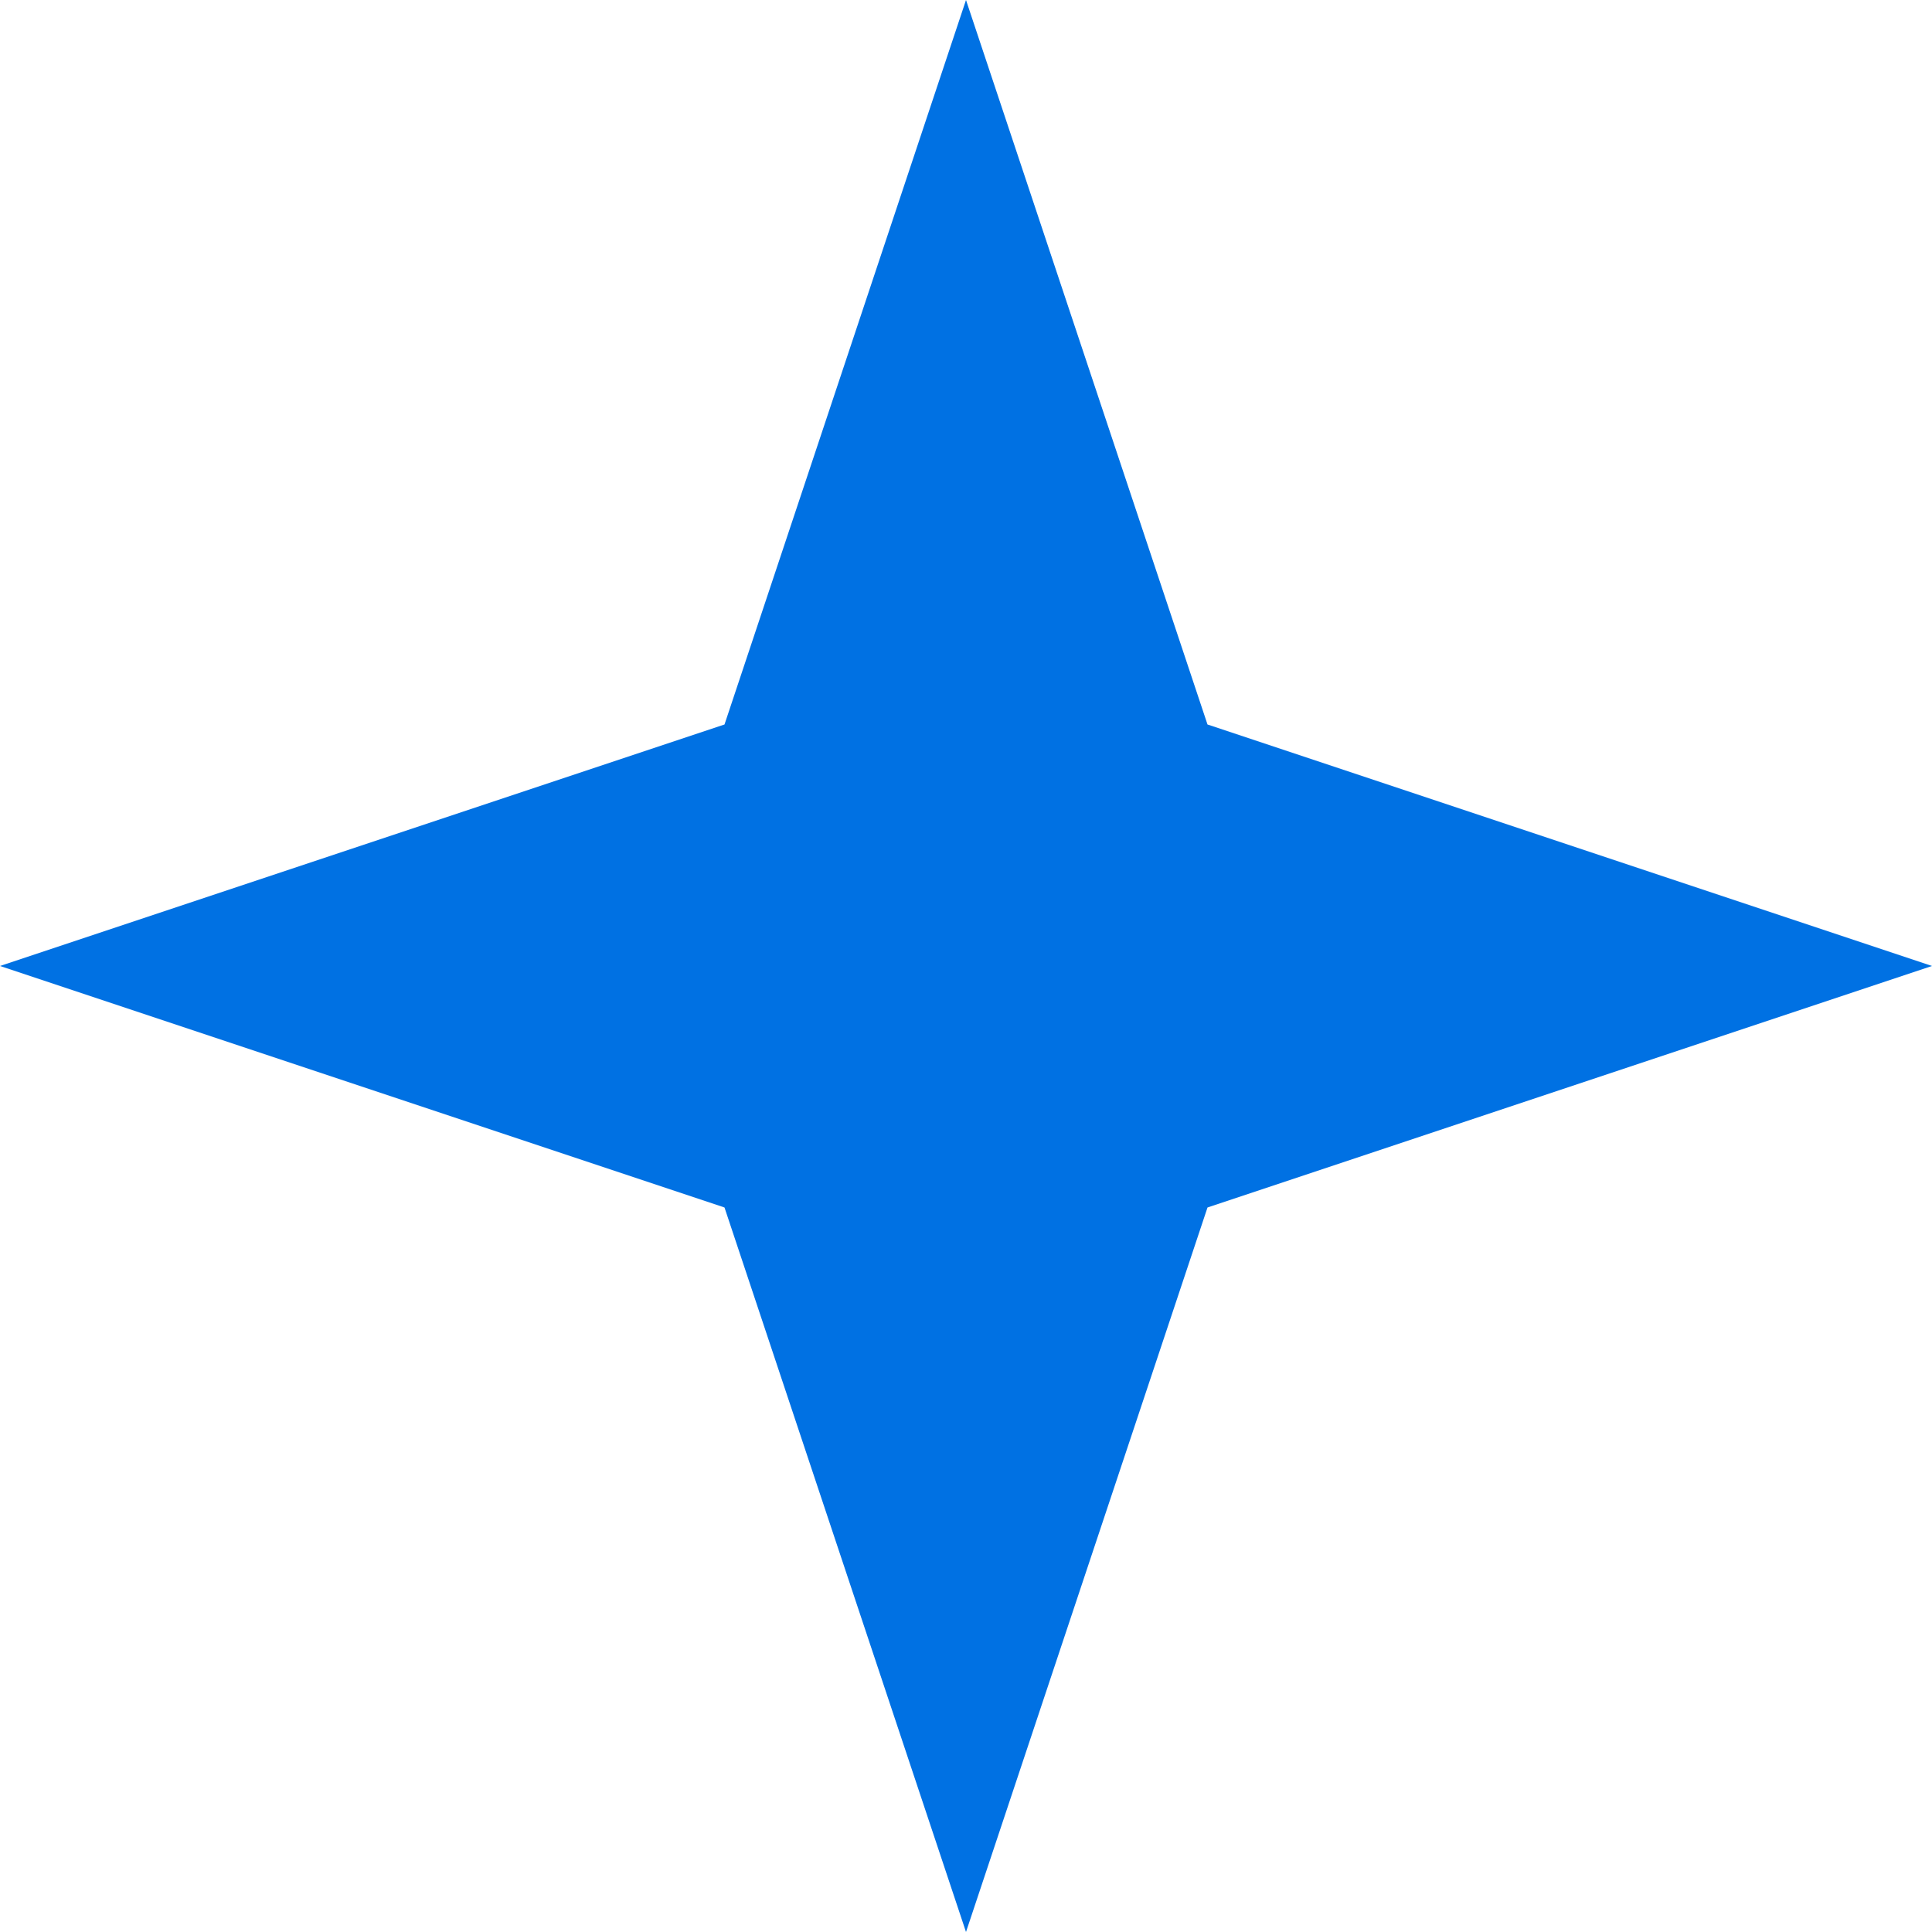
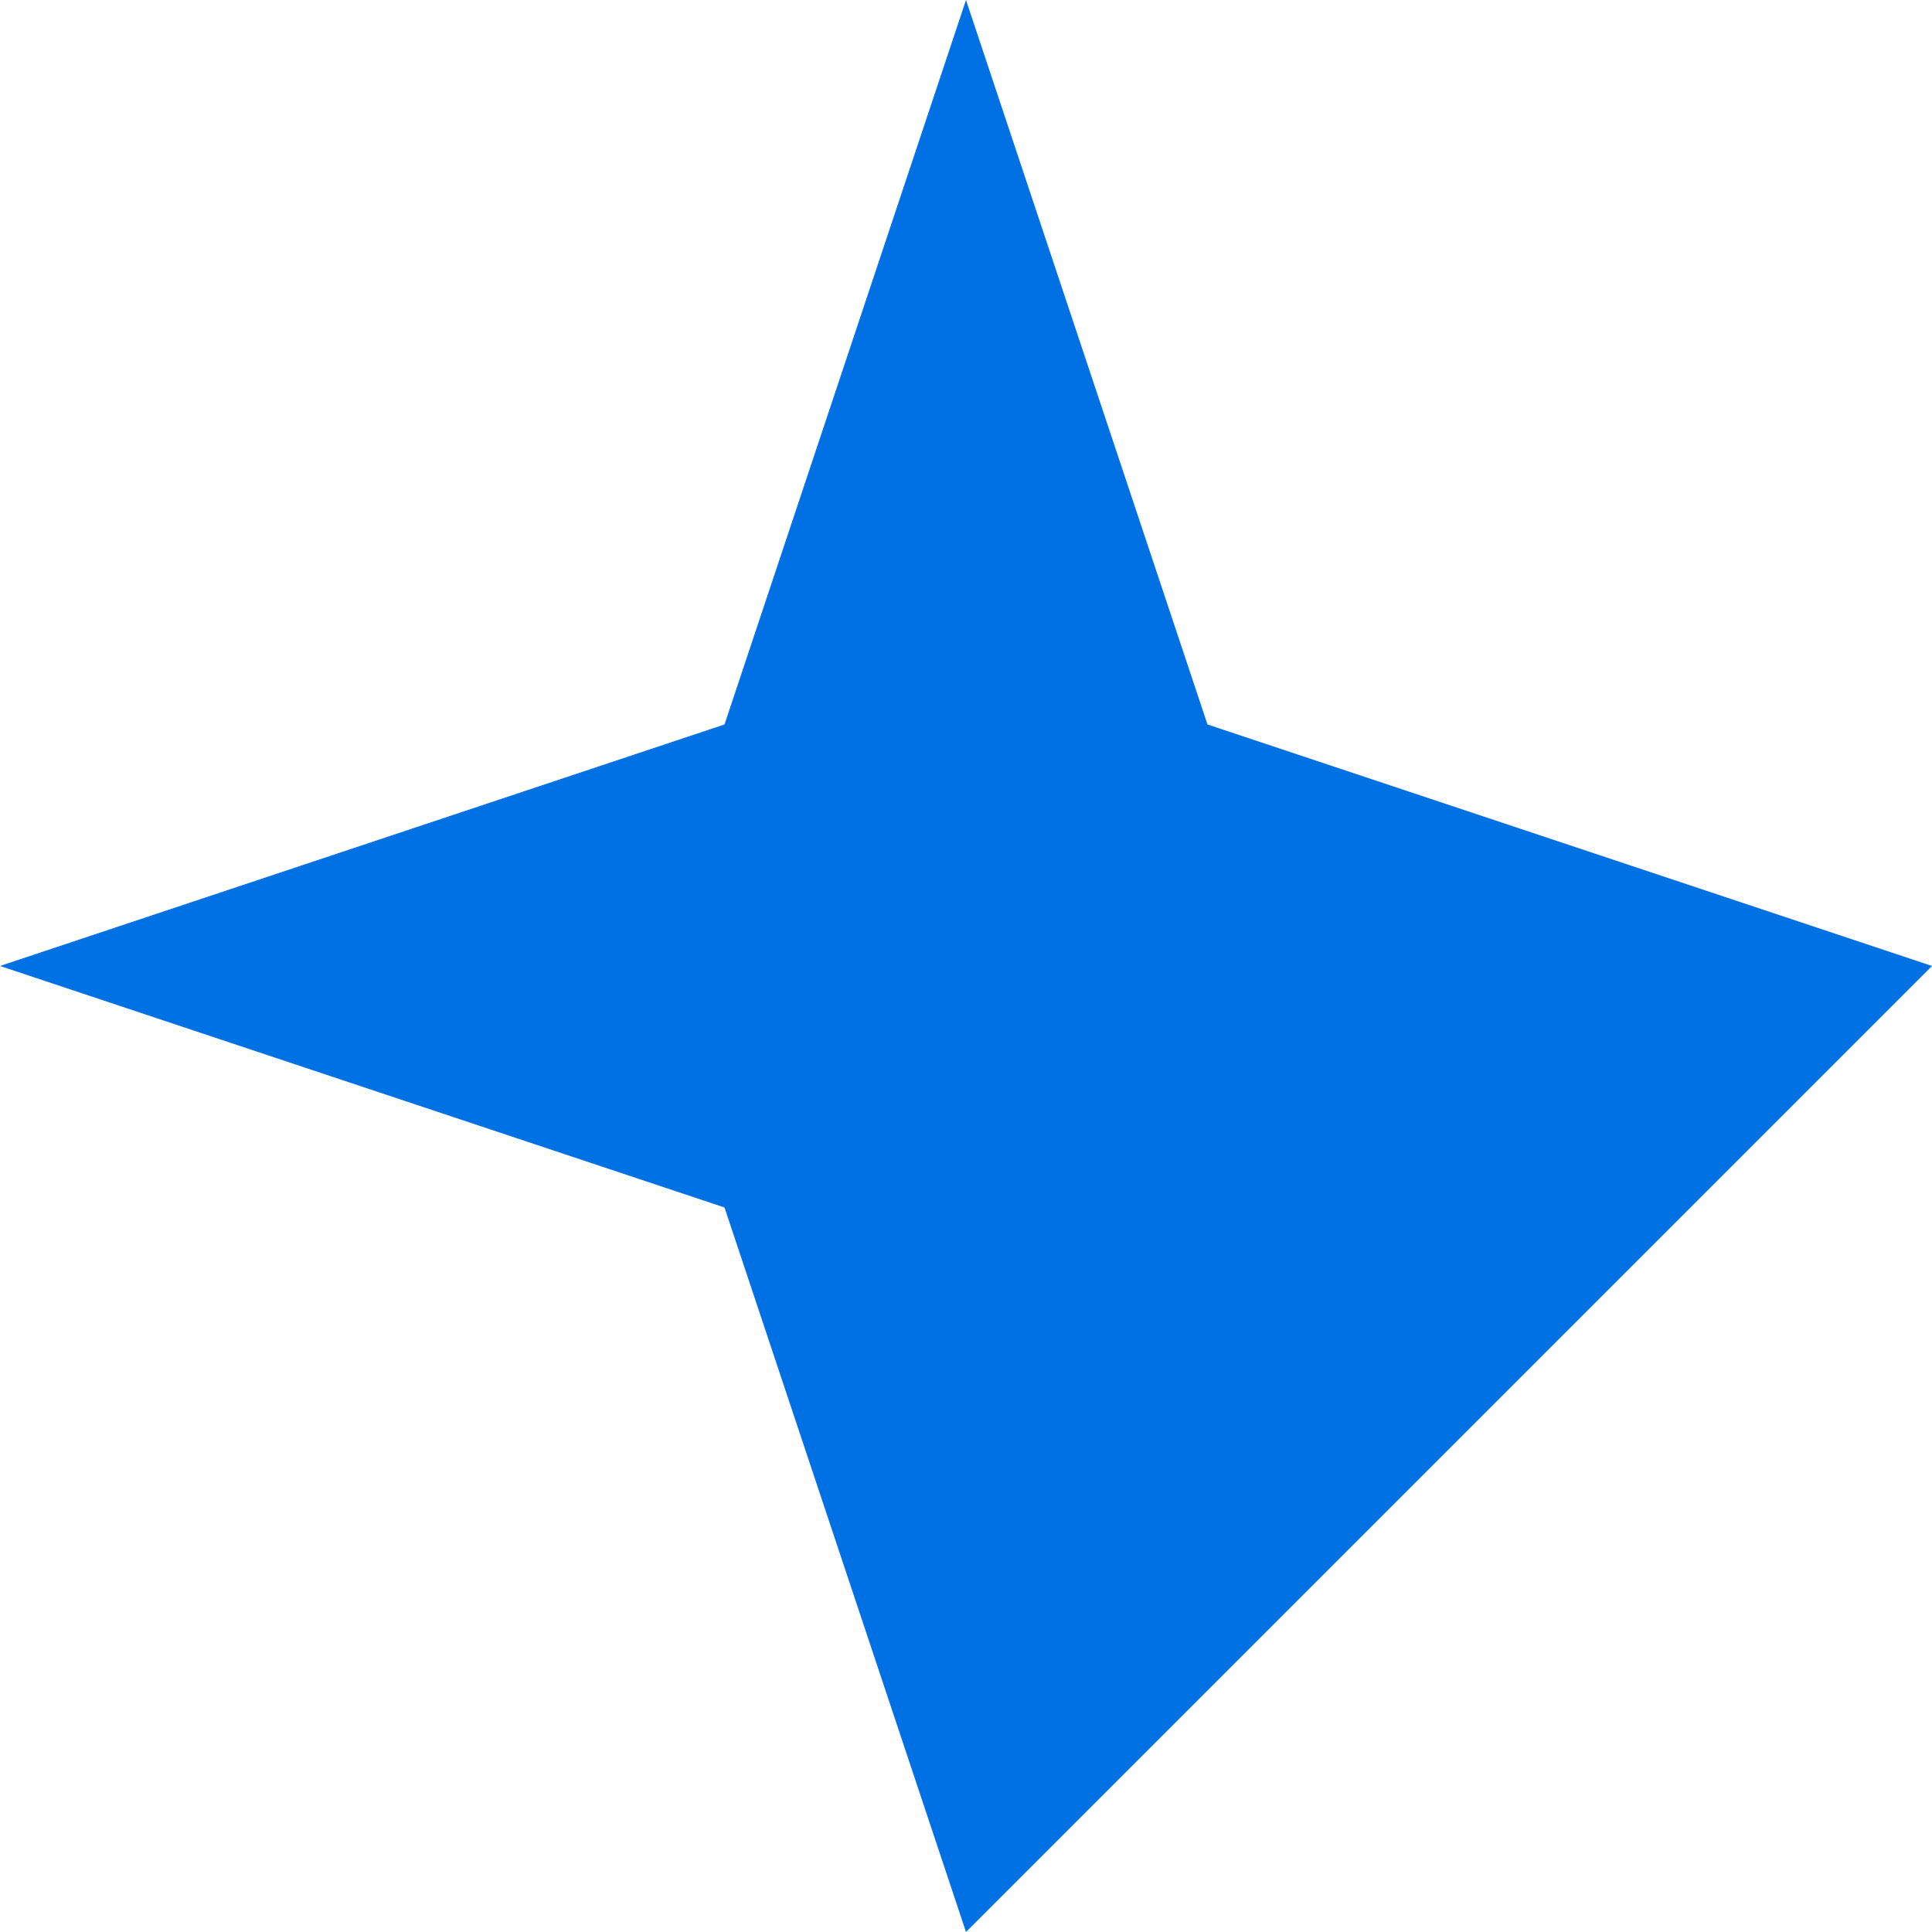
<svg xmlns="http://www.w3.org/2000/svg" viewBox="0 0 32 32" fill="#0071e3">
-   <path d="M16 0 L20 12 L32 16 L20 20 L16 32 L12 20 L0 16 L12 12 Z" />
+   <path d="M16 0 L20 12 L32 16 L16 32 L12 20 L0 16 L12 12 Z" />
  <style>
    @media (prefers-color-scheme: dark) {
      path { fill: #2997ff; }
    }
  </style>
</svg>